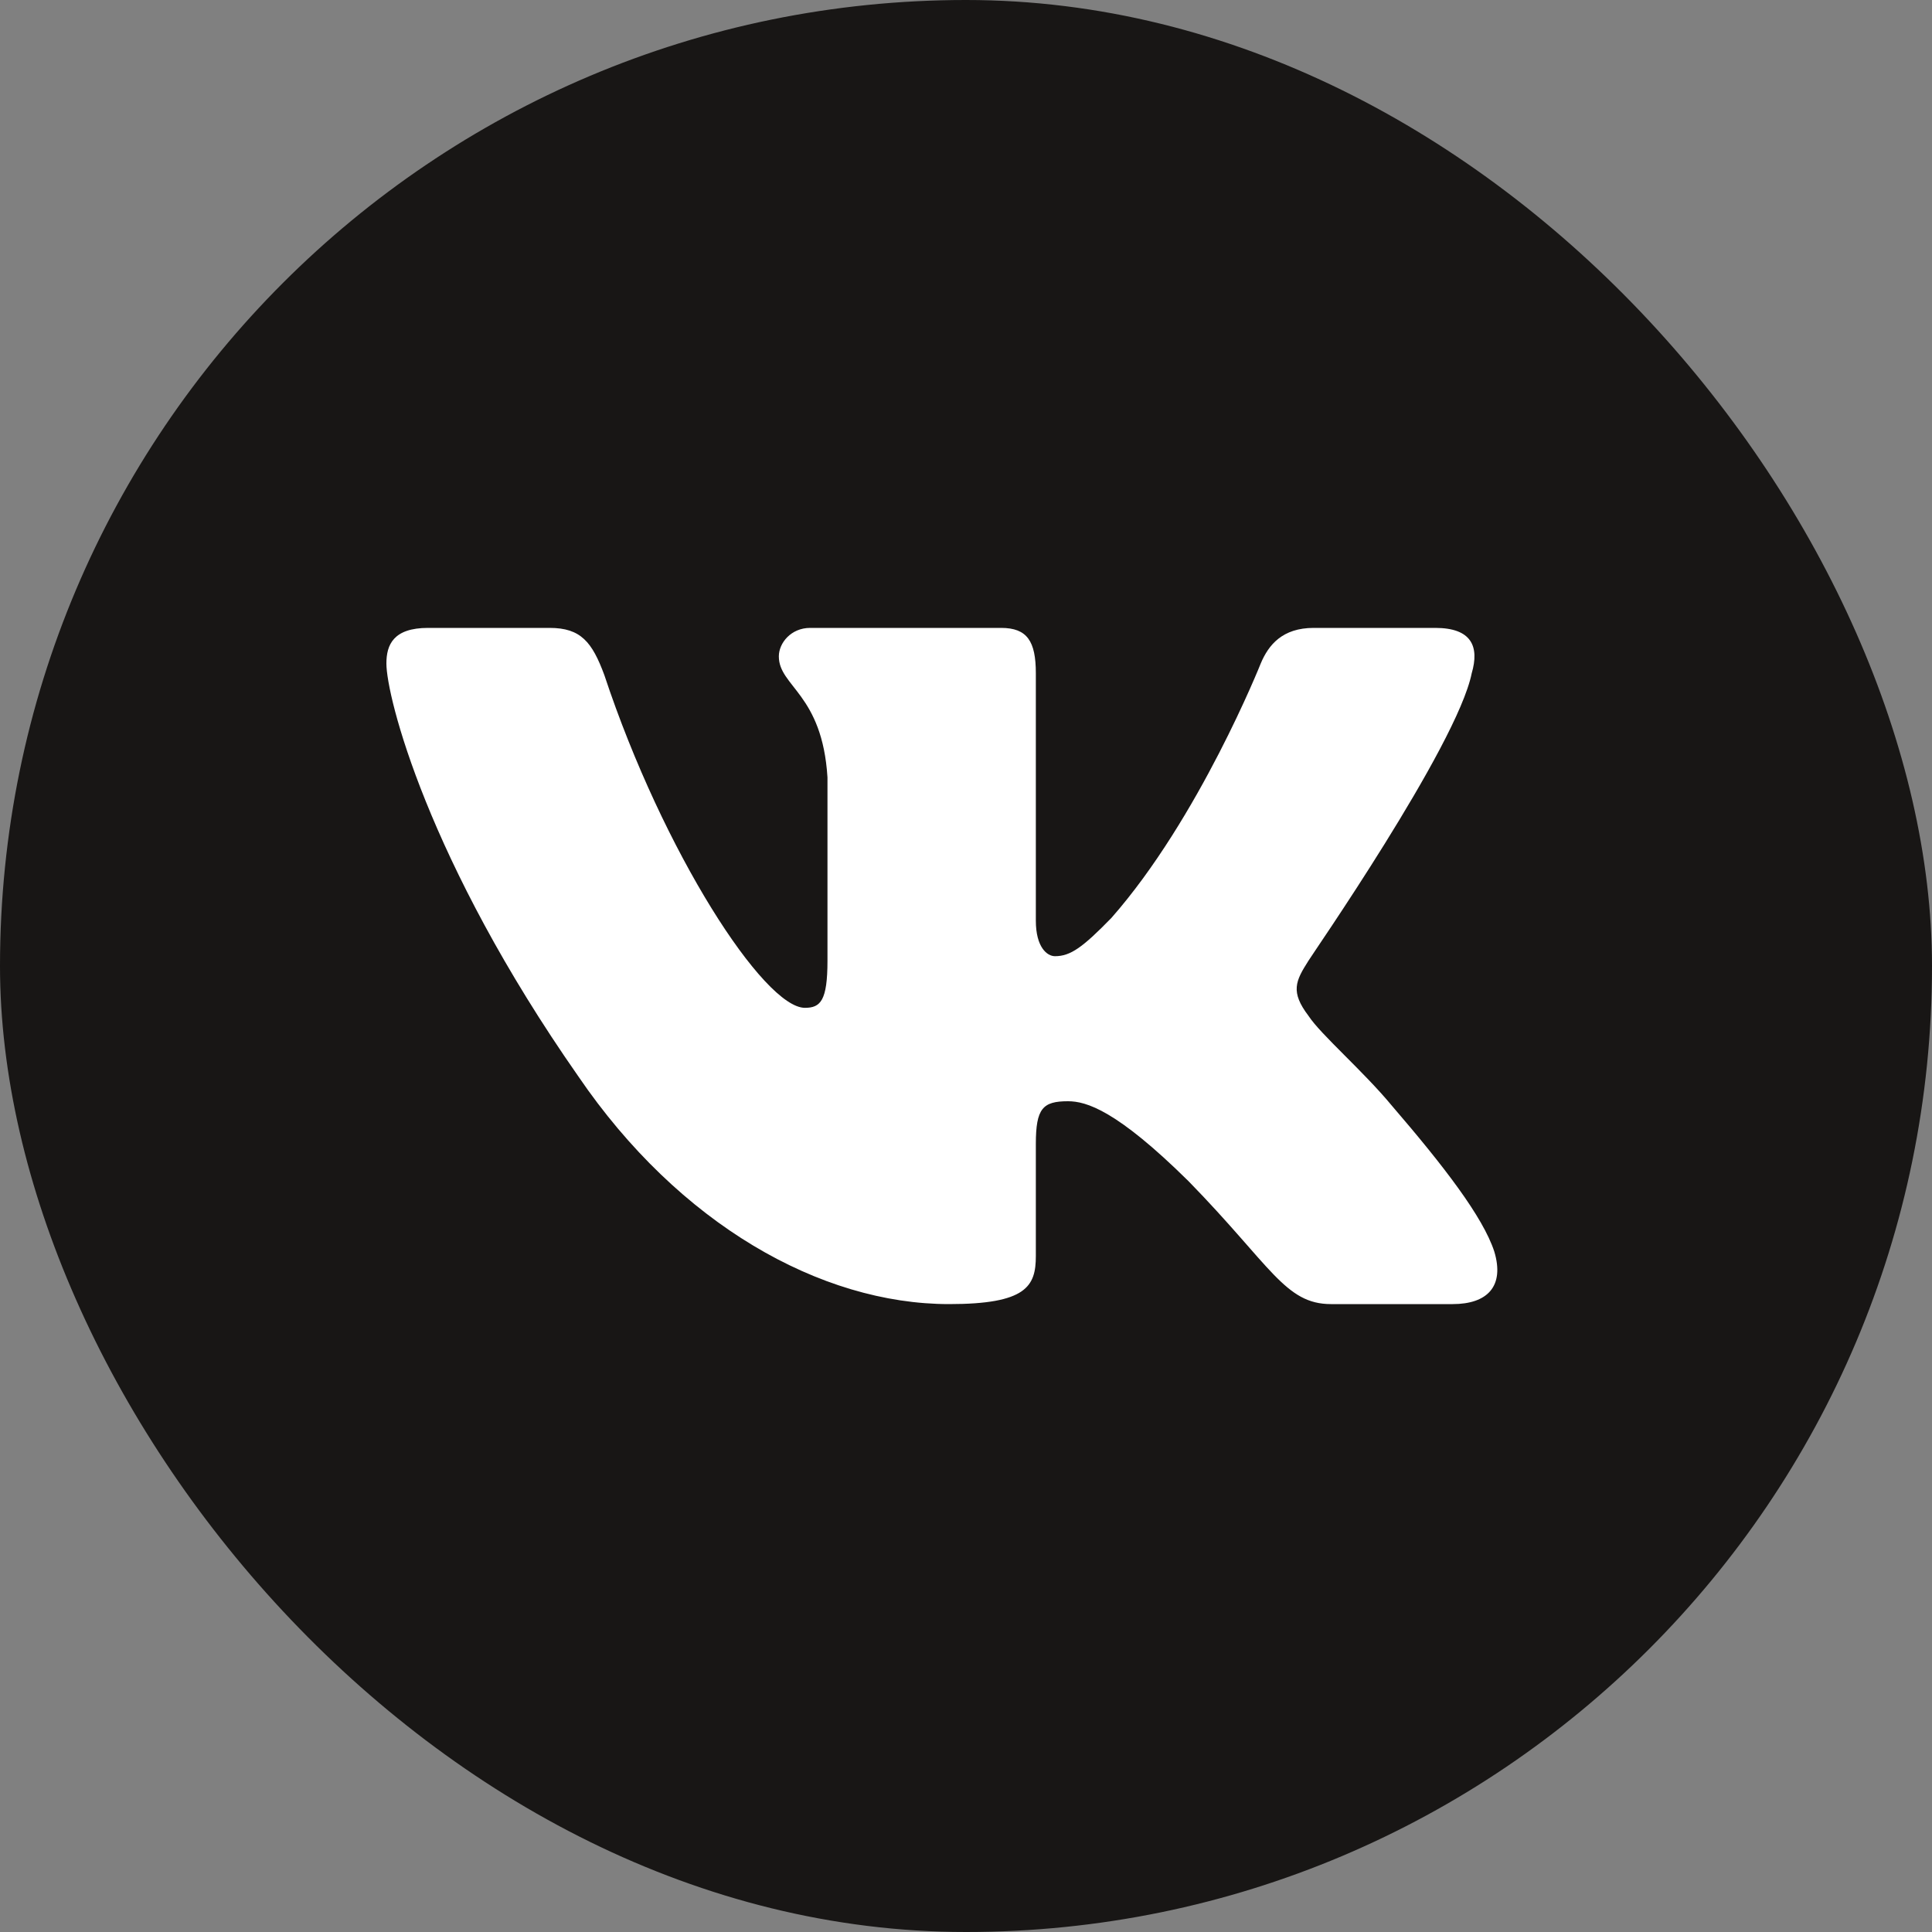
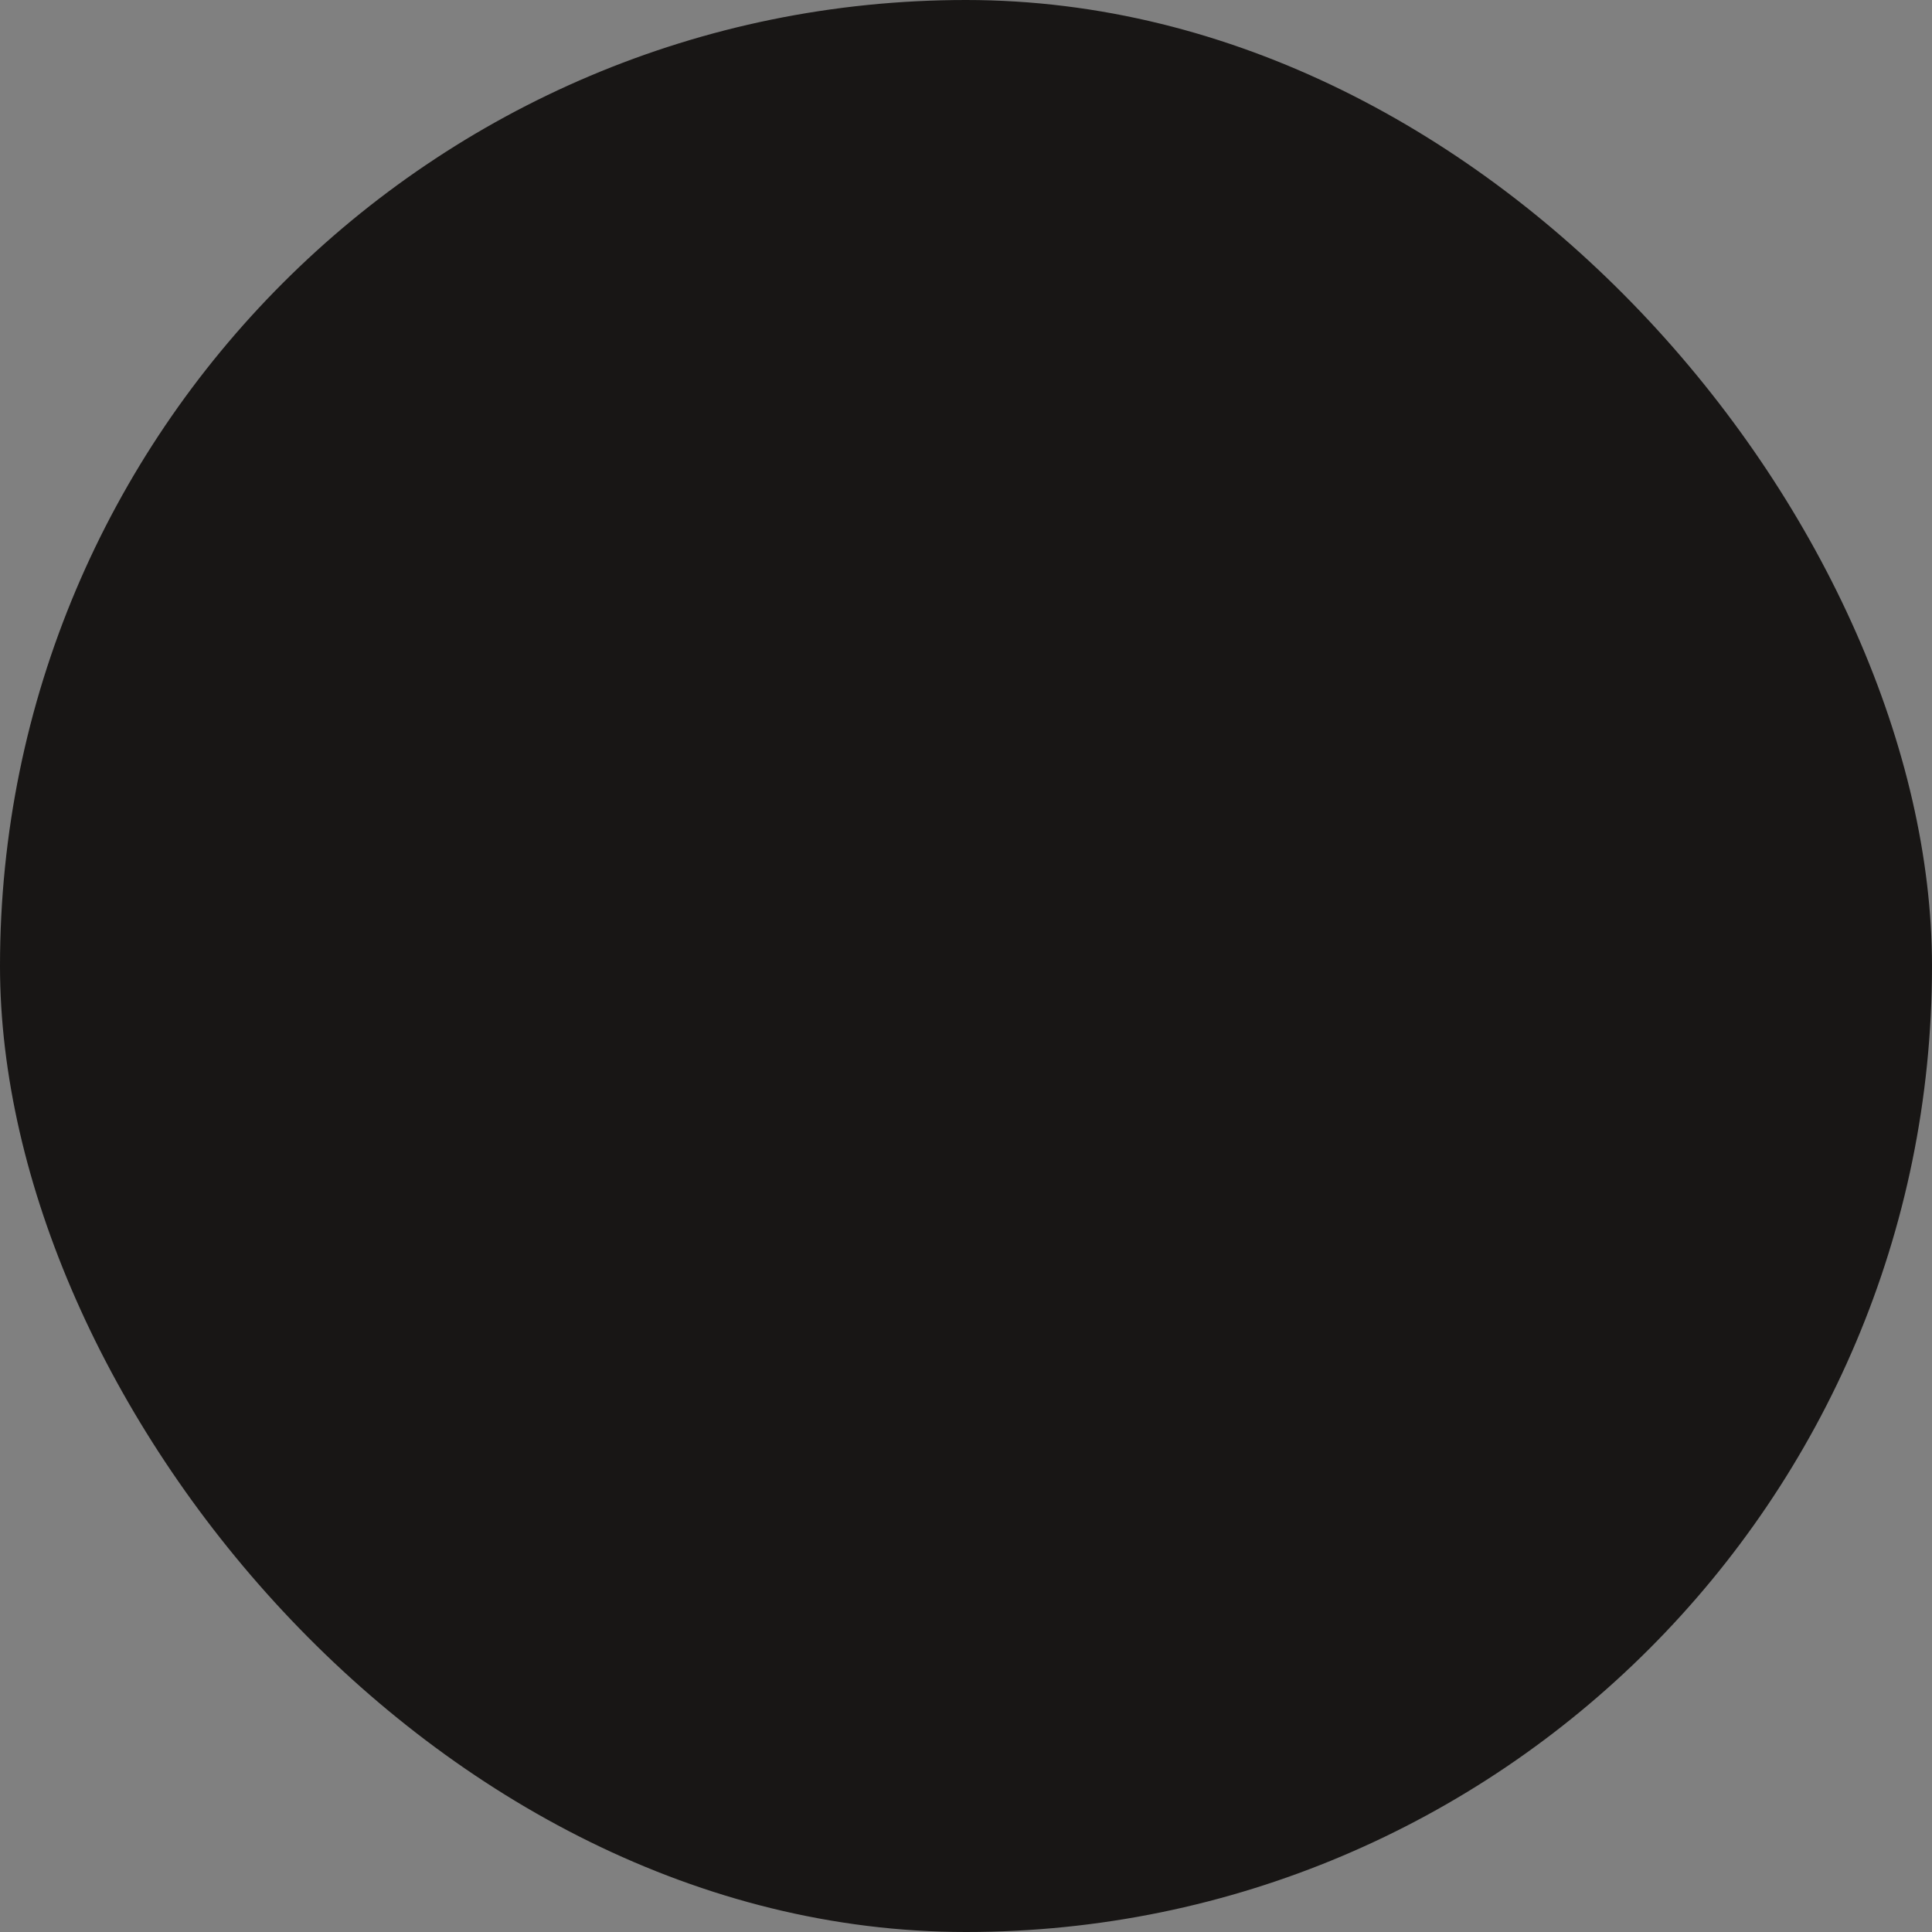
<svg xmlns="http://www.w3.org/2000/svg" width="40" height="40" viewBox="0 0 40 40" fill="none">
  <rect x="0" y="0" width="40" height="40" fill="#808080" stroke="none" />
  <rect width="40" height="40" rx="20" fill="#181615" />
-   <path fill-rule="evenodd" clip-rule="evenodd" d="M30.47 13.94C30.632 13.387 30.47 13 29.715 13H27.199C26.552 13 26.264 13.35 26.102 13.737C26.102 13.737 24.826 16.942 23.01 19.005C22.417 19.613 22.165 19.797 21.842 19.797C21.68 19.797 21.446 19.613 21.446 19.061V13.94C21.446 13.276 21.267 13 20.727 13H16.773C16.377 13 16.125 13.313 16.125 13.589C16.125 14.216 17.024 14.363 17.132 16.095V19.89C17.132 20.718 16.988 20.866 16.665 20.866C15.82 20.866 13.735 17.66 12.512 13.976C12.26 13.295 12.027 13 11.38 13H8.863C8.144 13 8 13.35 8 13.737C8 14.418 8.845 17.808 11.973 22.284C14.058 25.342 16.988 27 19.649 27C21.249 27 21.446 26.632 21.446 26.005V23.684C21.446 22.947 21.59 22.8 22.111 22.8C22.489 22.8 23.118 22.984 24.61 24.458C26.318 26.208 26.605 27 27.558 27H30.075C30.794 27 31.154 26.632 30.938 25.913C30.704 25.195 29.895 24.145 28.817 22.892C28.223 22.174 27.343 21.418 27.091 21.032C26.713 20.534 26.821 20.313 27.091 19.89C27.091 19.871 30.165 15.45 30.47 13.94Z" fill="white" />
</svg>